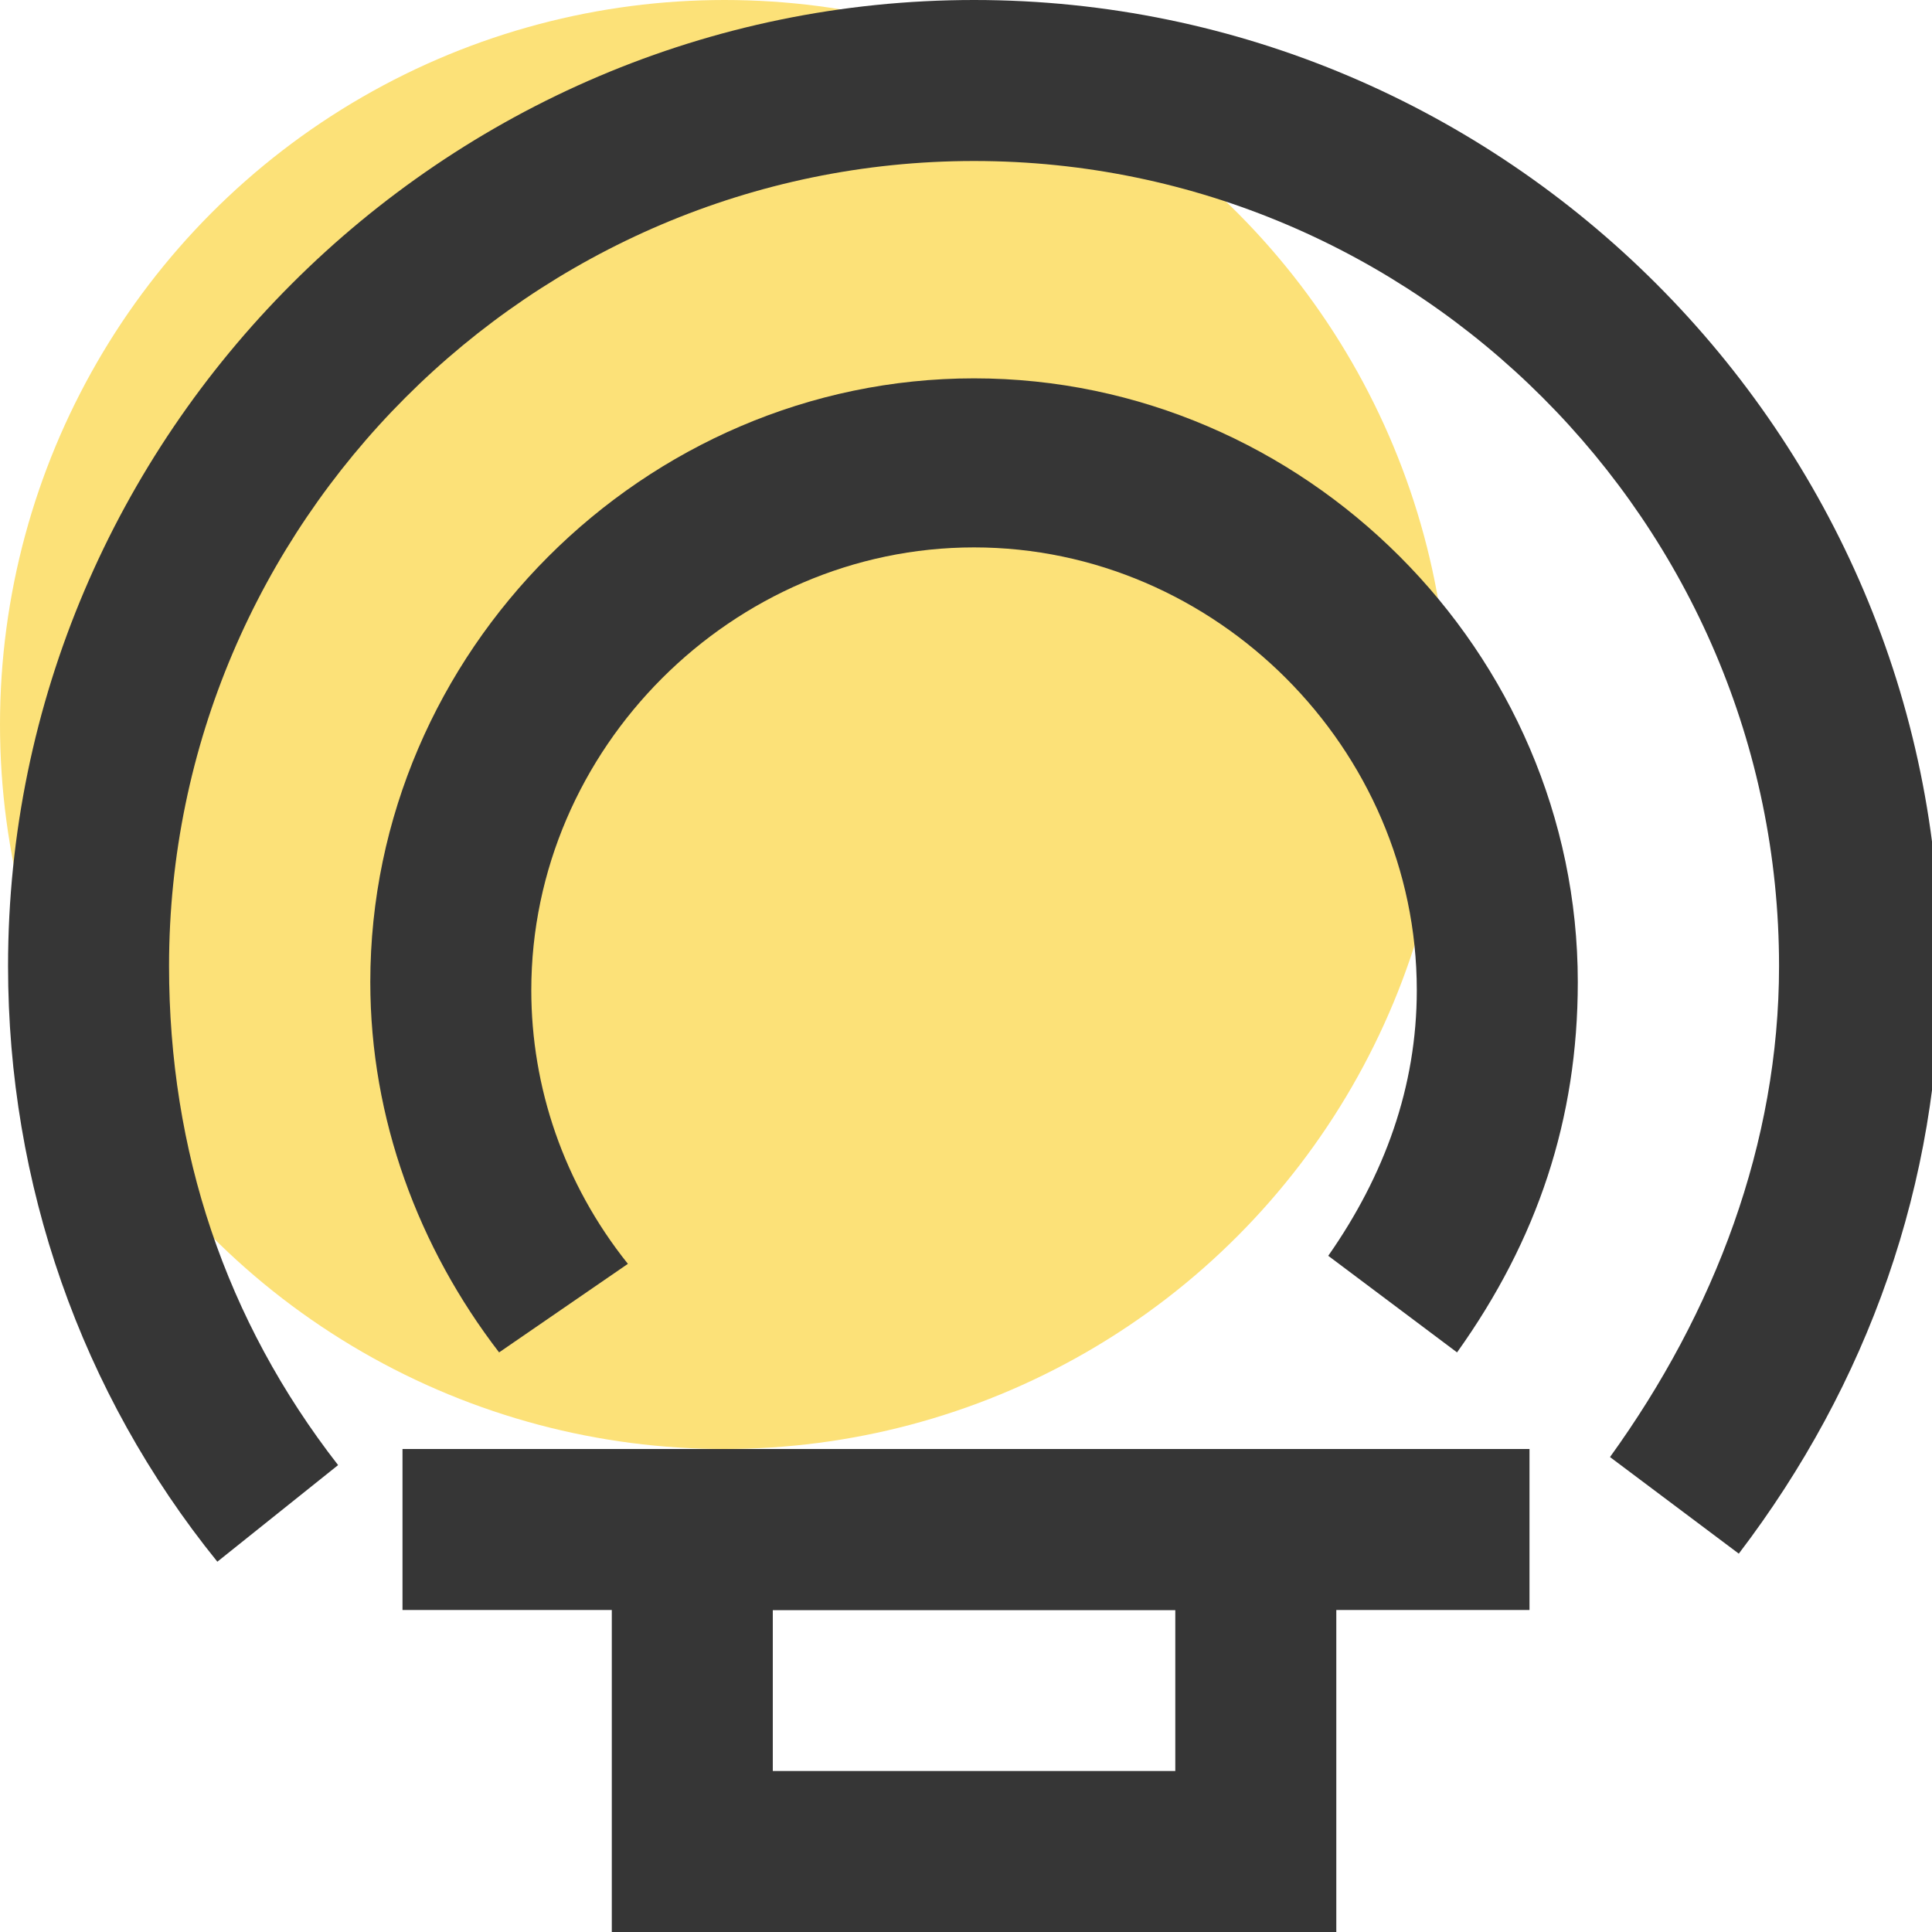
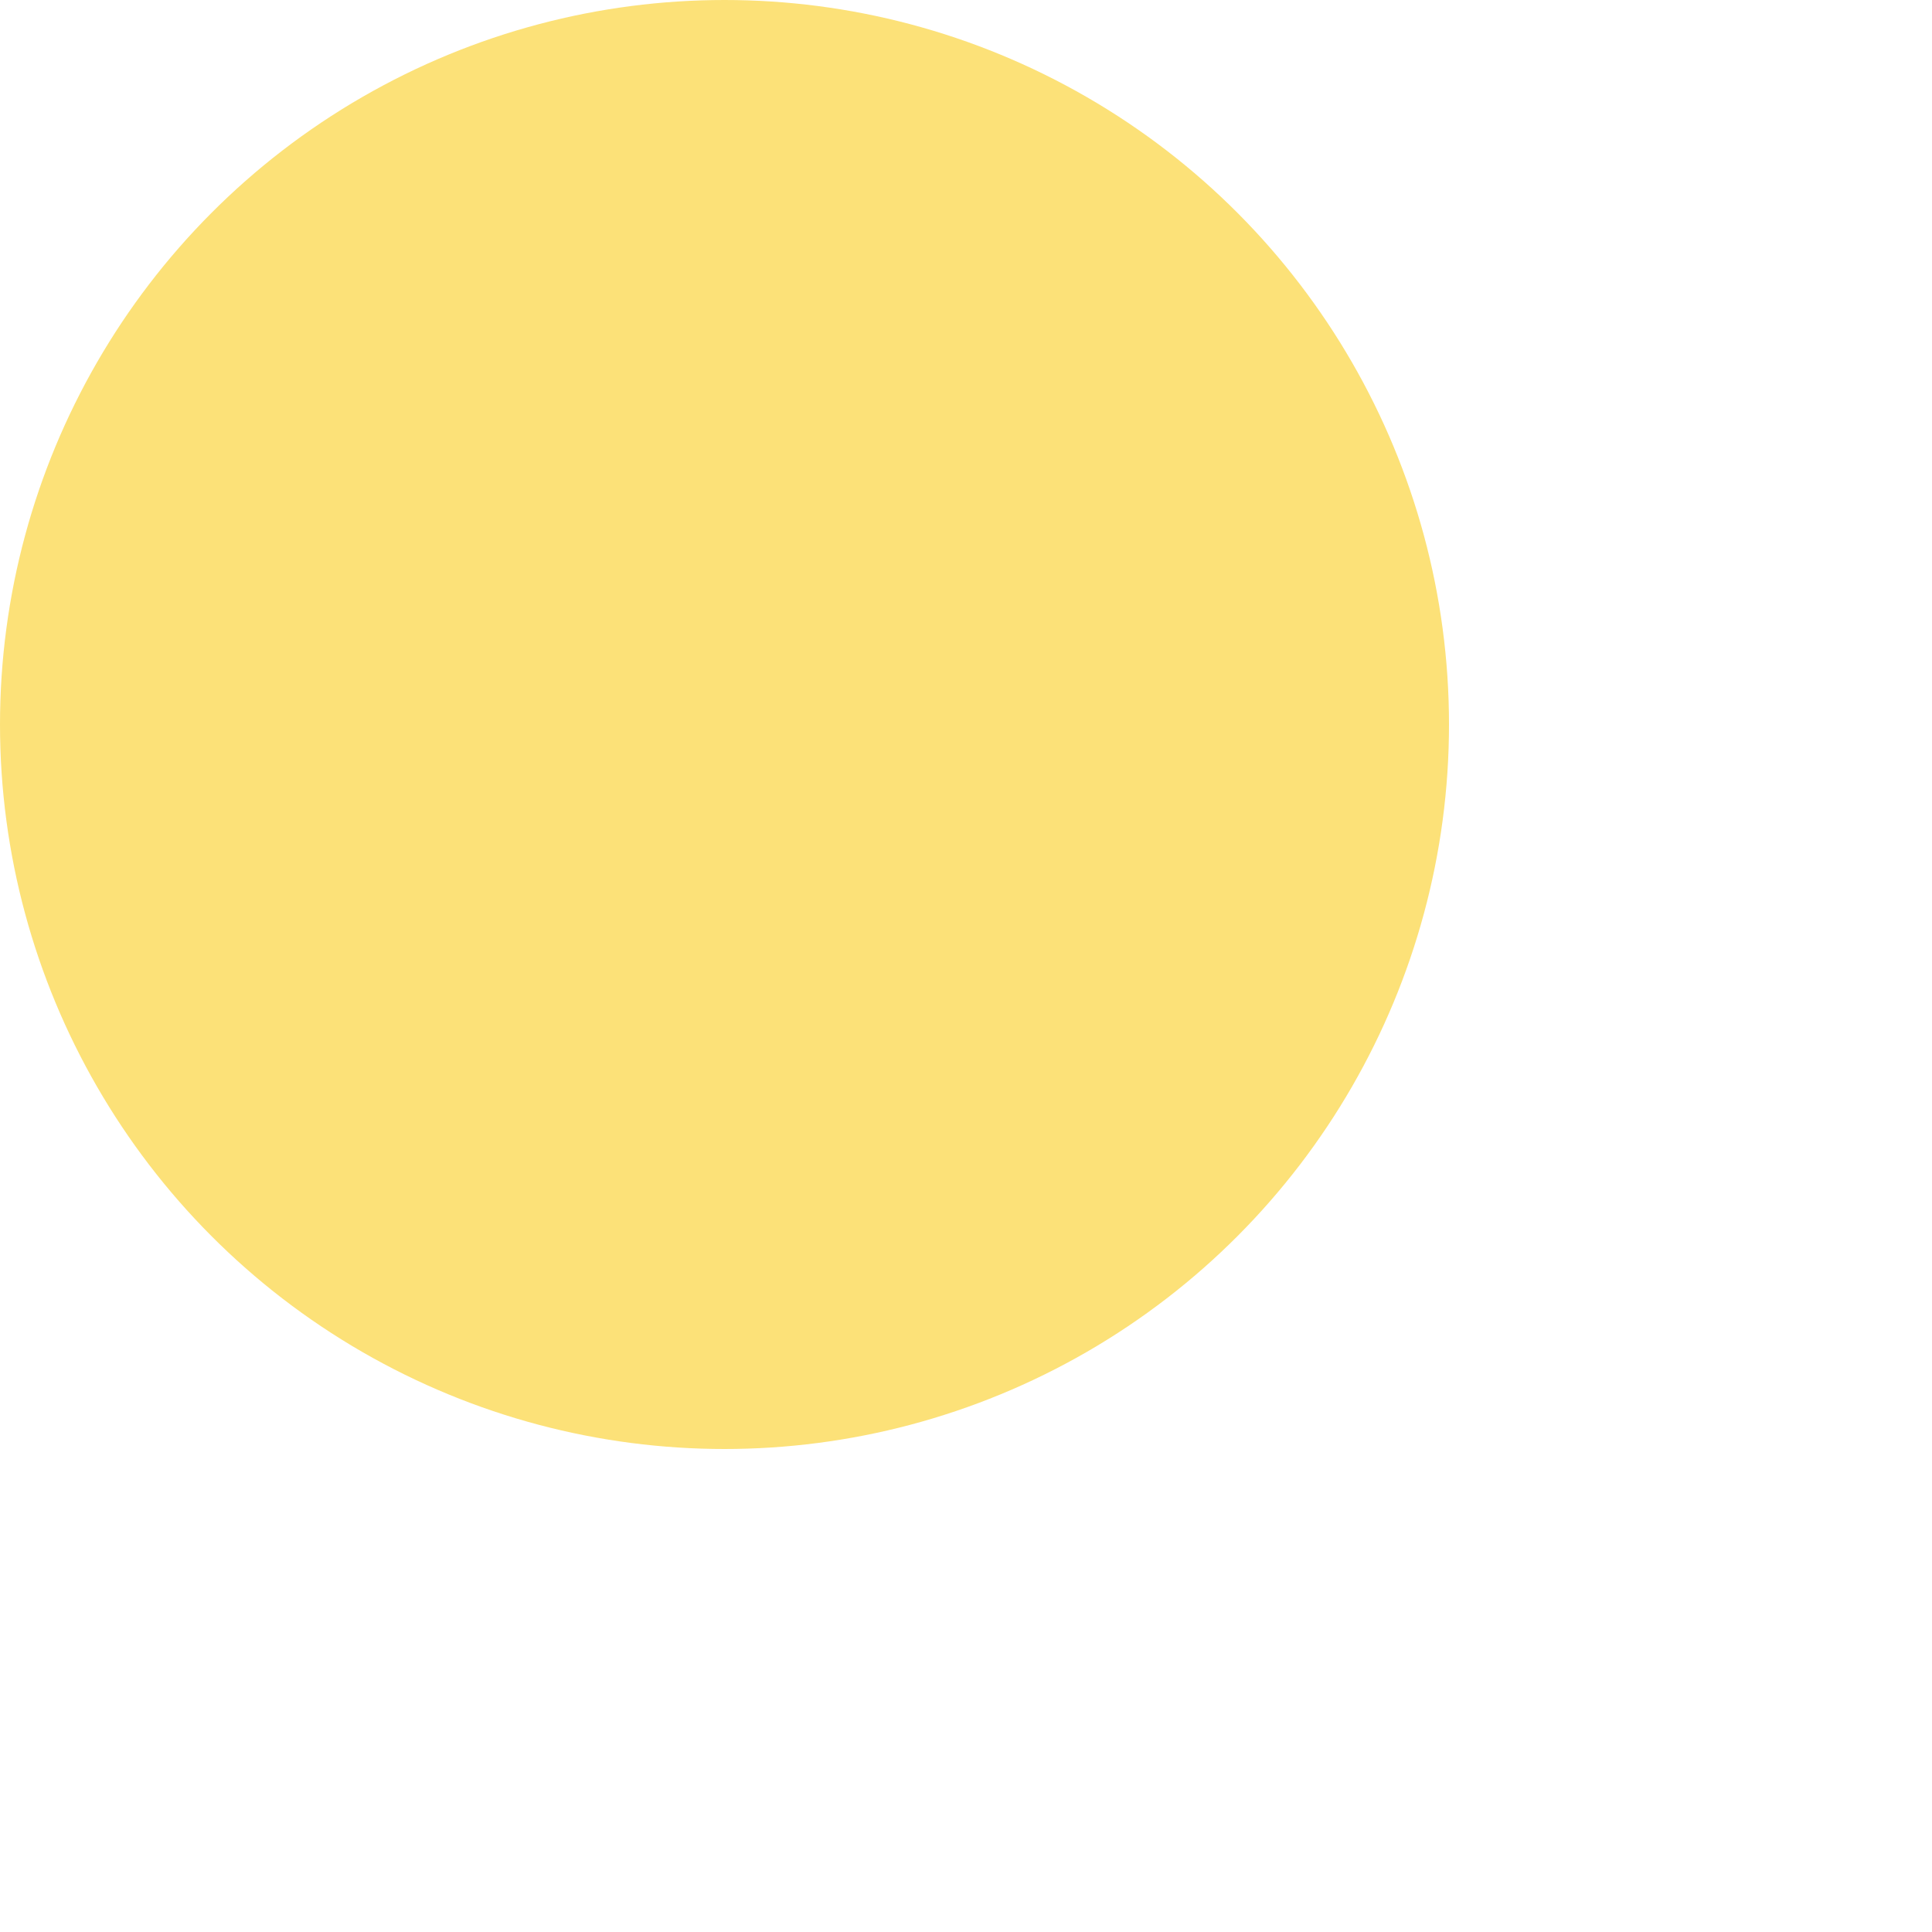
<svg xmlns="http://www.w3.org/2000/svg" version="1.1" id="图层_1" x="0px" y="0px" viewBox="0 0 24 24" style="enable-background:new 0 0 24 24;" xml:space="preserve">
  <style type="text/css">
	.st0{fill-rule:evenodd;clip-rule:evenodd;fill:#FCE178;}
	.st1{fill:#363636;}
</style>
  <g id="椭圆形备份-3">
    <circle class="st0" cx="9" cy="9" r="9" />
  </g>
  <g id="路径备份-3">
-     <path class="st1" d="M2.7,19.4C1,17.3,0.1,14.7,0.1,12c0-6.6,5.4-12,12-12c6.6,0,12,5.4,12,12c0,2.7-0.9,5.2-2.5,7.3L20,18.1   c1.3-1.8,2.1-3.9,2.1-6.1c0-5.5-4.5-10-10-10s-10,4.5-10,10c0,2.3,0.7,4.4,2.1,6.2L2.7,19.4z" />
-   </g>
+     </g>
  <g id="路径备份-4">
-     <path class="st1" d="M6.2,16.8c-1-1.3-1.6-2.9-1.6-4.6c0-4.1,3.4-7.5,7.5-7.5c4.1,0,7.5,3.4,7.5,7.5c0,1.7-0.5,3.2-1.5,4.6   l-1.6-1.2c0.7-1,1.1-2.1,1.1-3.3c0-3-2.5-5.5-5.5-5.5s-5.5,2.5-5.5,5.5c0,1.2,0.4,2.4,1.2,3.4L6.2,16.8z" />
-   </g>
+     </g>
  <g id="矩形备份-4">
-     <path class="st1" d="M16.6,24h-9v-6h9V24z M9.6,22h5v-2h-5V22z" />
-   </g>
+     </g>
  <g id="直线-12备份">
-     <rect x="5" y="18" class="st1" width="14" height="2" />
-   </g>
+     </g>
</svg>